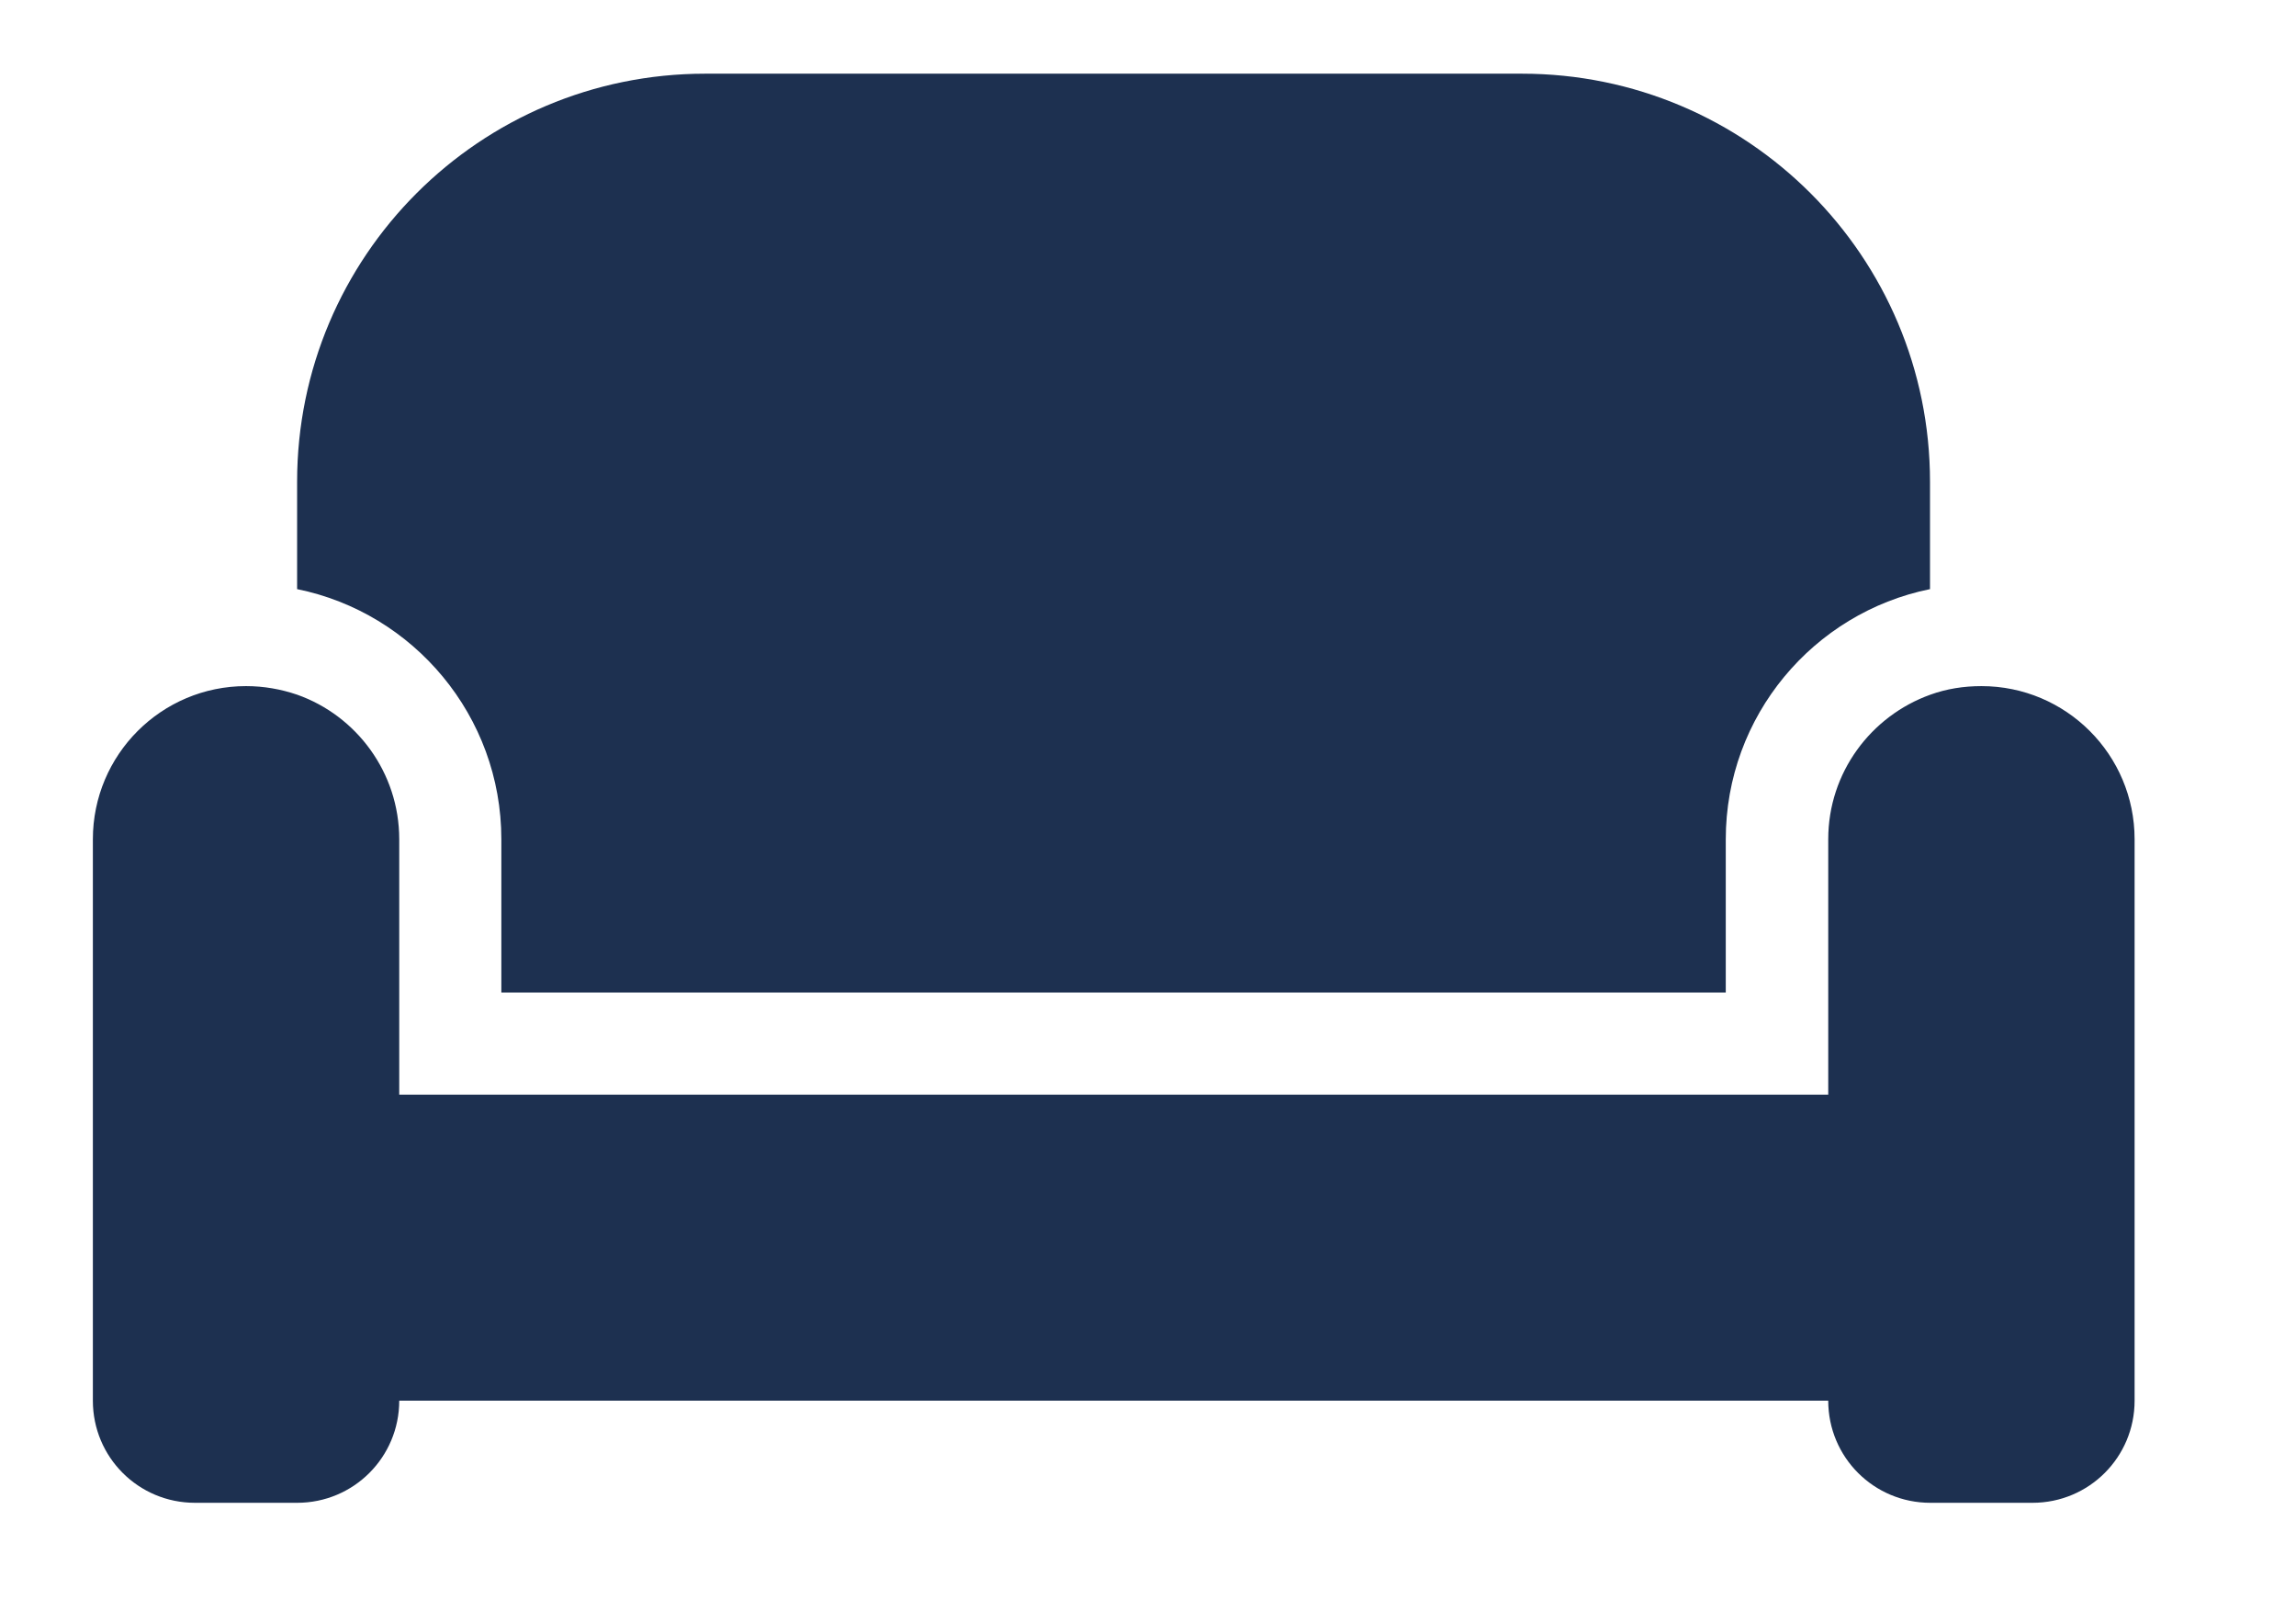
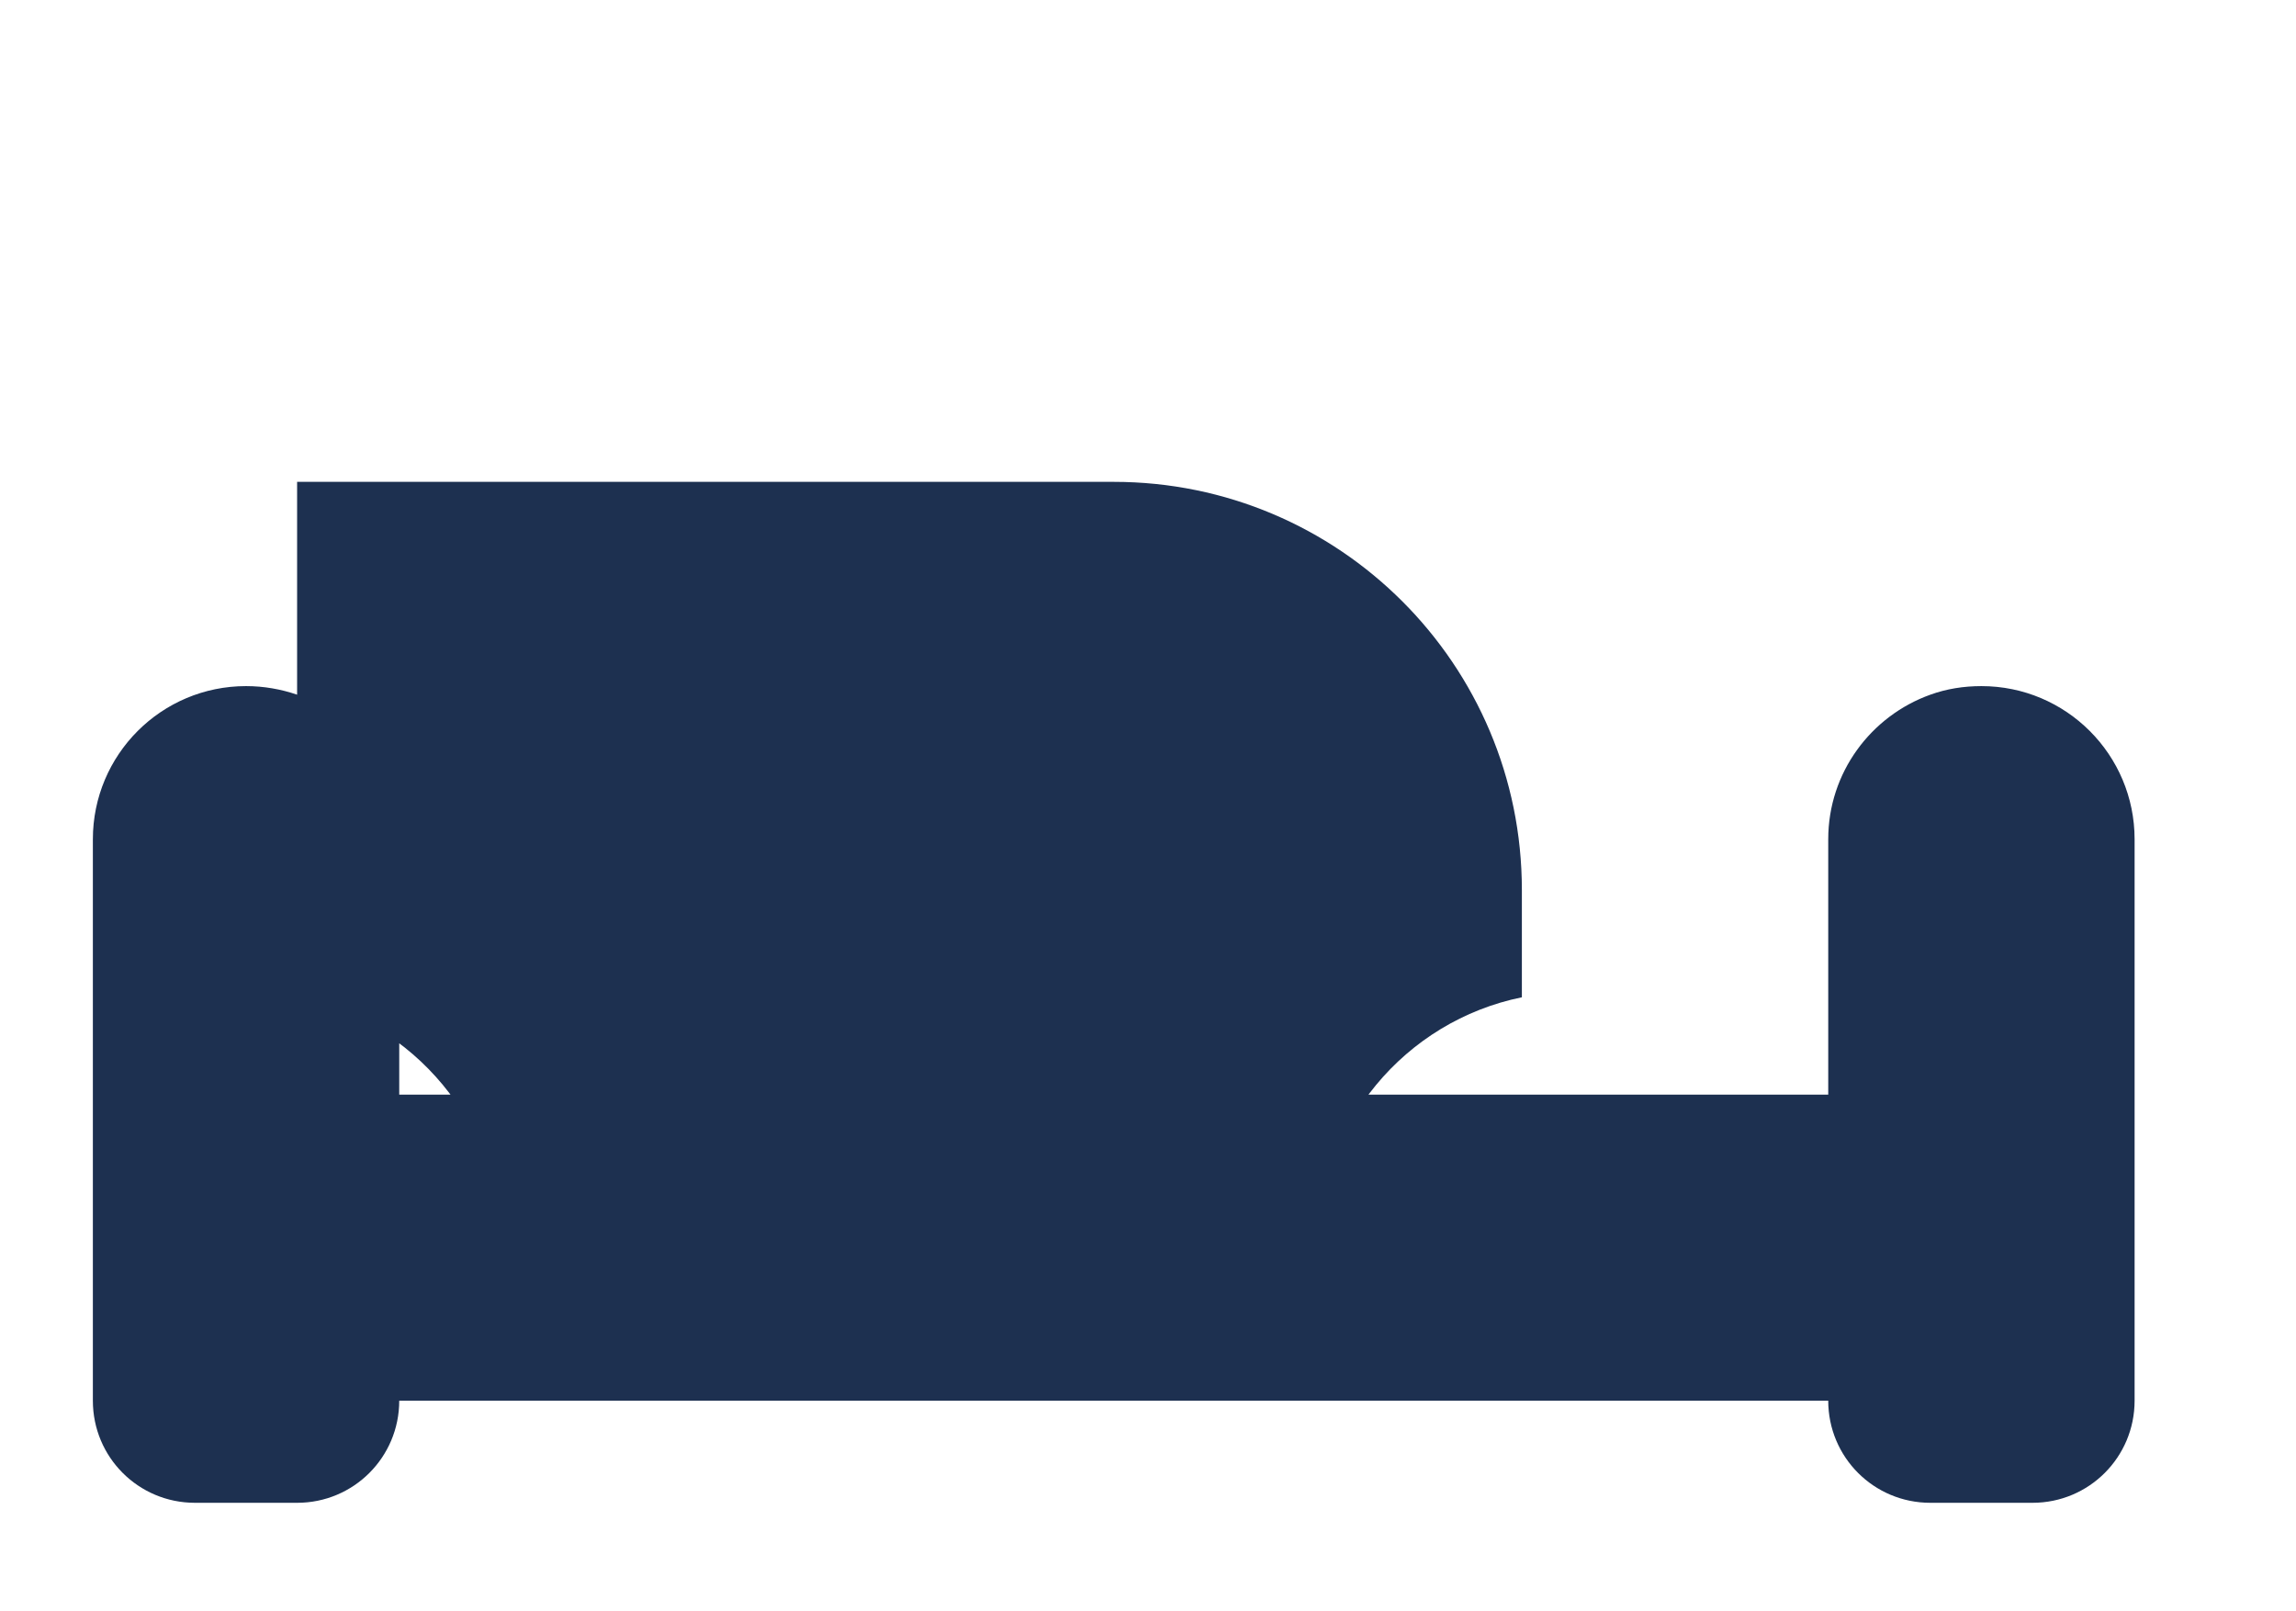
<svg xmlns="http://www.w3.org/2000/svg" version="1.1" id="Layer_1" x="0px" y="0px" viewBox="0 0 67 47" style="enable-background:new 0 0 67 47;" xml:space="preserve">
  <style type="text/css">
	.st0{fill:#1D3050;}
</style>
-   <path class="st0" d="M8.67,14.06c0-6.58,5.33-11.91,11.91-11.91h23.83c6.58,0,11.91,5.33,11.91,11.91v3.13  c-3.4,0.69-5.96,3.7-5.96,7.3v4.47H14.63v-4.47c0-3.6-2.56-6.61-5.96-7.3V14.06z M53.35,24.49c0-1.95,1.25-3.6,2.98-4.22  c0.47-0.17,0.97-0.25,1.49-0.25c2.47,0,4.47,2,4.47,4.47v16.38c0,1.65-1.33,2.98-2.98,2.98h-2.98c-1.65,0-2.98-1.33-2.98-2.98h-41.7  c0,1.65-1.33,2.98-2.98,2.98H5.69c-1.65,0-2.98-1.33-2.98-2.98V24.49c0-2.47,2-4.47,4.47-4.47c0.52,0,1.02,0.09,1.49,0.25  c1.73,0.61,2.98,2.27,2.98,4.22v4.47v2.98h2.98h35.74h2.98v-2.98V24.49z" />
+   <path class="st0" d="M8.67,14.06h23.83c6.58,0,11.91,5.33,11.91,11.91v3.13  c-3.4,0.69-5.96,3.7-5.96,7.3v4.47H14.63v-4.47c0-3.6-2.56-6.61-5.96-7.3V14.06z M53.35,24.49c0-1.95,1.25-3.6,2.98-4.22  c0.47-0.17,0.97-0.25,1.49-0.25c2.47,0,4.47,2,4.47,4.47v16.38c0,1.65-1.33,2.98-2.98,2.98h-2.98c-1.65,0-2.98-1.33-2.98-2.98h-41.7  c0,1.65-1.33,2.98-2.98,2.98H5.69c-1.65,0-2.98-1.33-2.98-2.98V24.49c0-2.47,2-4.47,4.47-4.47c0.52,0,1.02,0.09,1.49,0.25  c1.73,0.61,2.98,2.27,2.98,4.22v4.47v2.98h2.98h35.74h2.98v-2.98V24.49z" />
</svg>